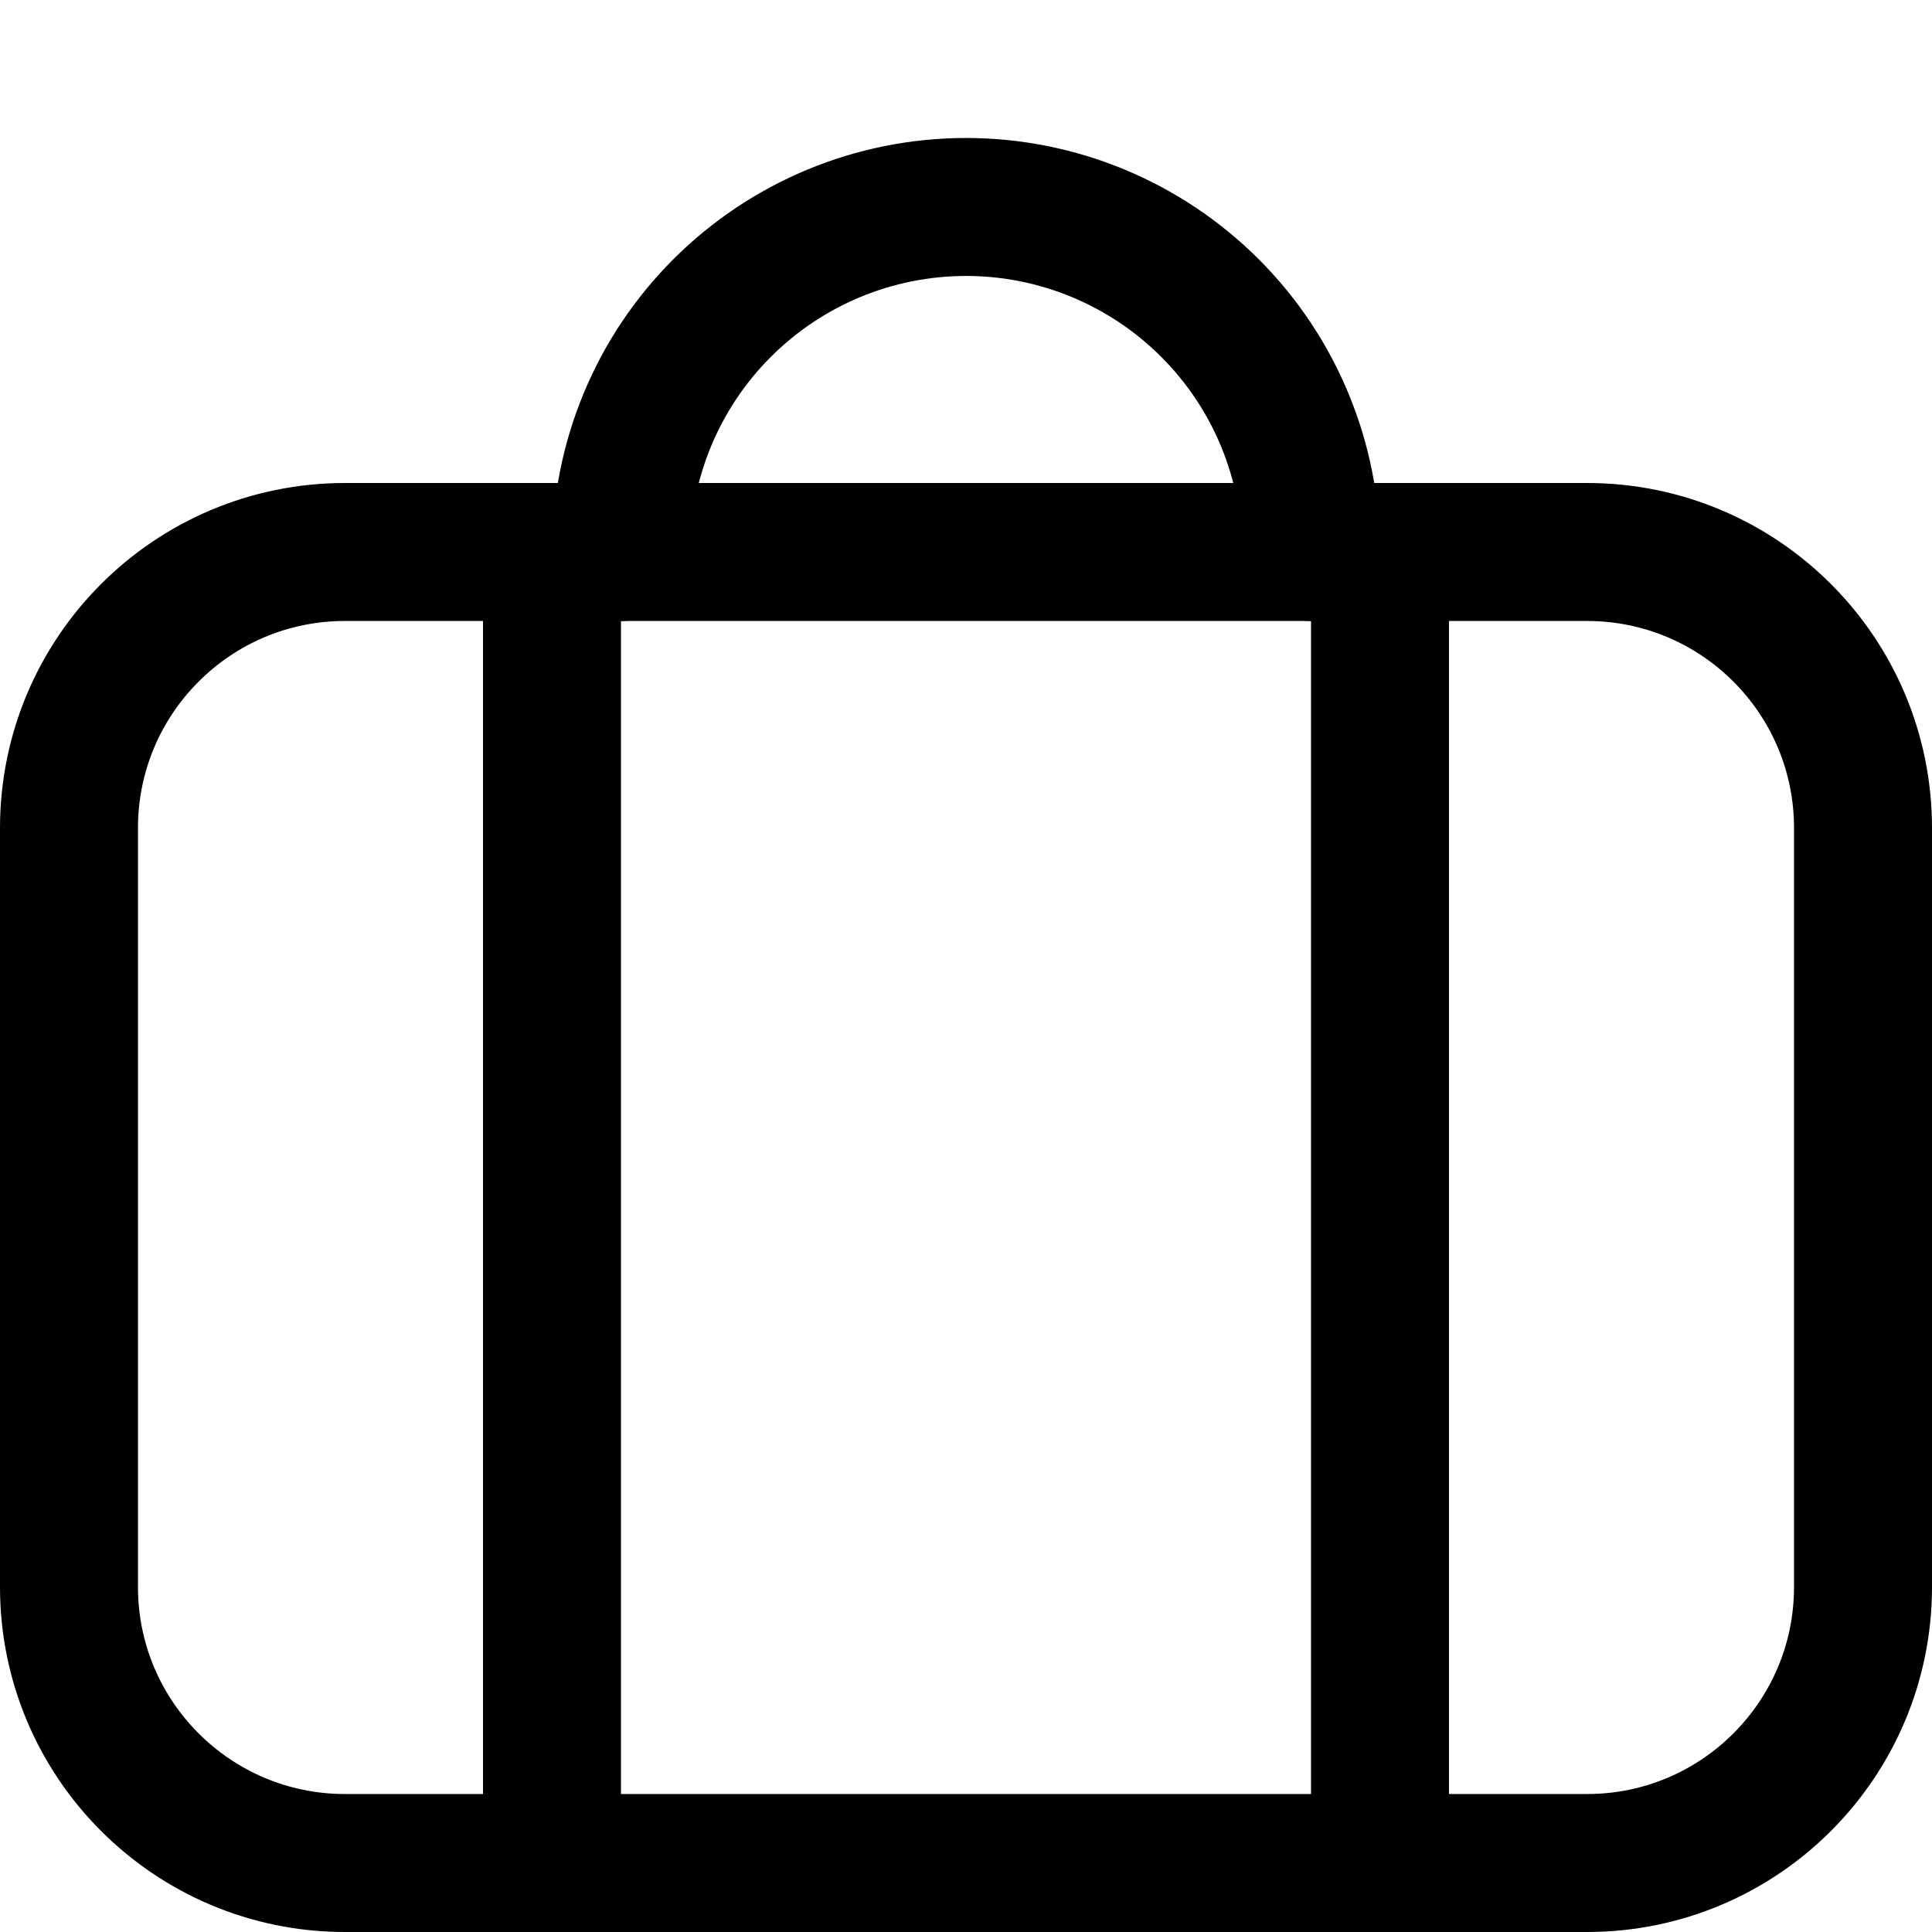
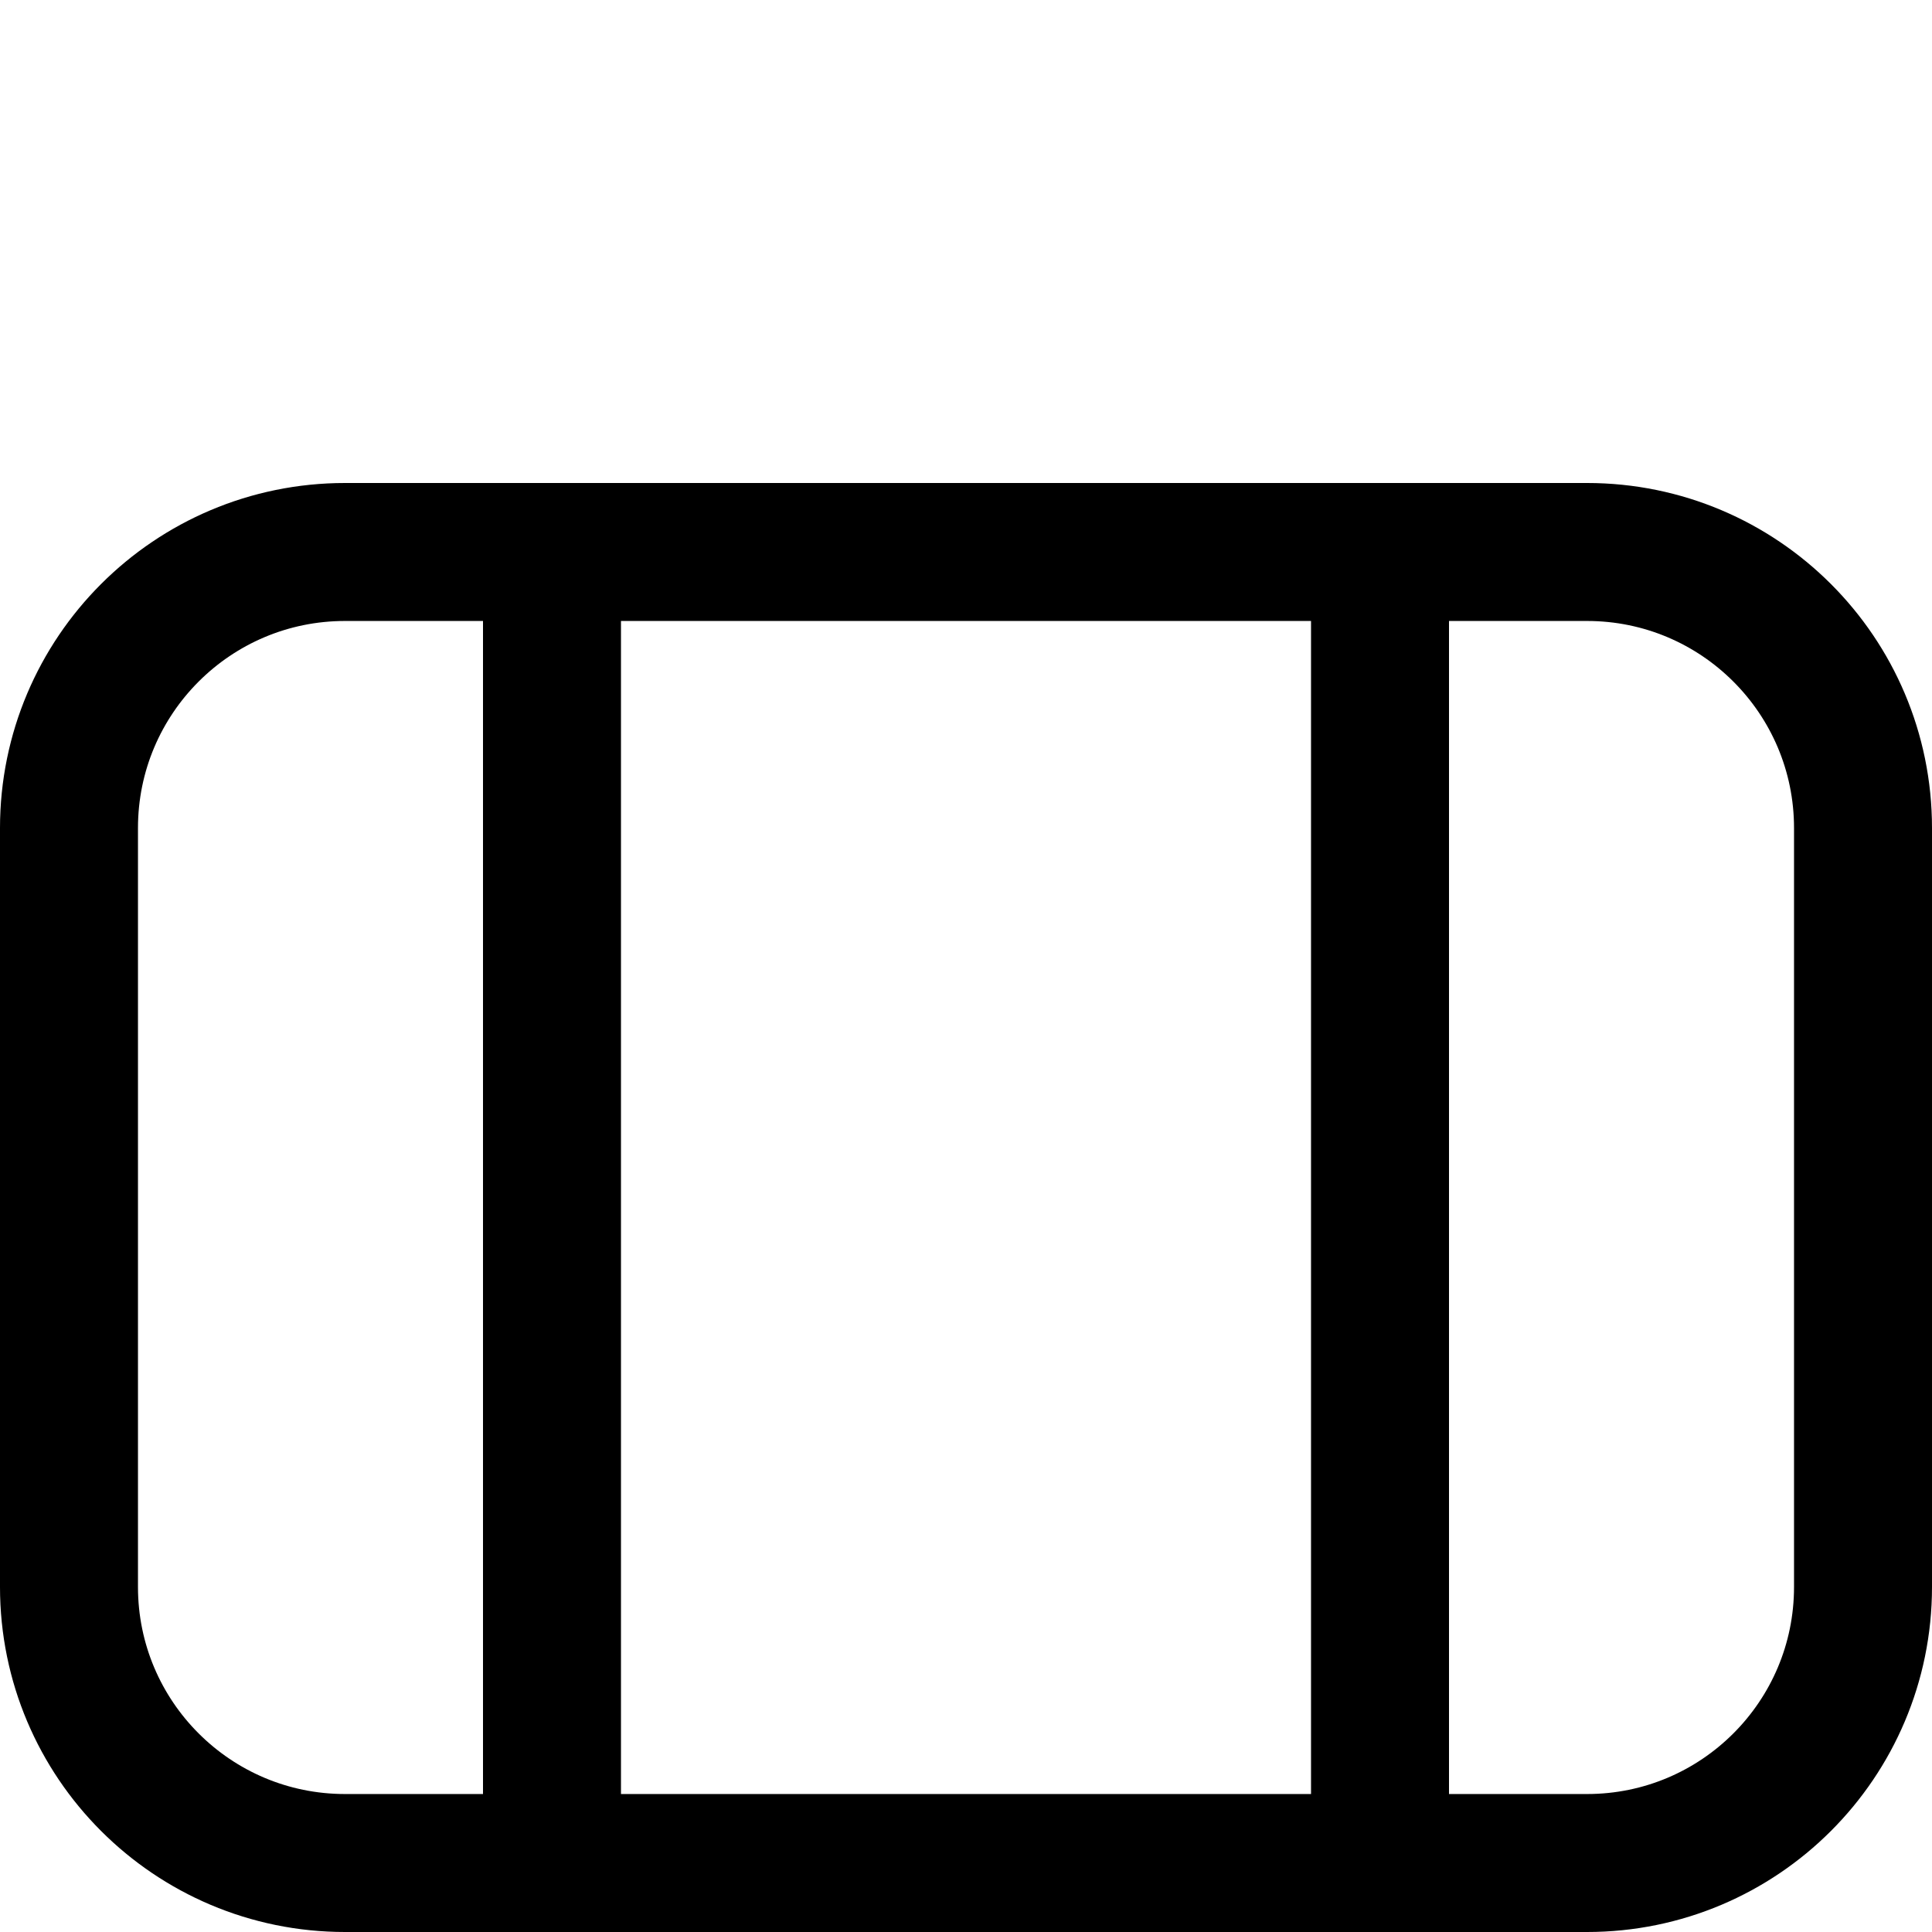
<svg xmlns="http://www.w3.org/2000/svg" width="24" height="24" viewBox="0 0 24 24" fill="none">
  <path d="M19.715 6.857H4.286C2.392 6.857 0.857 8.392 0.857 10.286V19.714C0.857 21.608 2.392 23.143 4.286 23.143H19.715C21.608 23.143 23.143 21.608 23.143 19.714V10.286C23.143 8.392 21.608 6.857 19.715 6.857Z" stroke="black" stroke-width="1.714" stroke-linecap="round" stroke-linejoin="round" />
  <path d="M6.857 23.143V6.857" stroke="black" stroke-width="1.714" stroke-linecap="round" stroke-linejoin="round" />
  <path d="M17.143 23.143V6.857" stroke="black" stroke-width="1.714" stroke-linecap="round" stroke-linejoin="round" />
-   <path d="M7.715 6.857C7.715 5.72 8.166 4.63 8.97 3.827C9.774 3.023 10.864 2.571 12.001 2.571C13.137 2.571 14.227 3.023 15.031 3.827C15.835 4.63 16.286 5.72 16.286 6.857" stroke="black" stroke-width="1.714" stroke-linecap="round" stroke-linejoin="round" />
</svg>